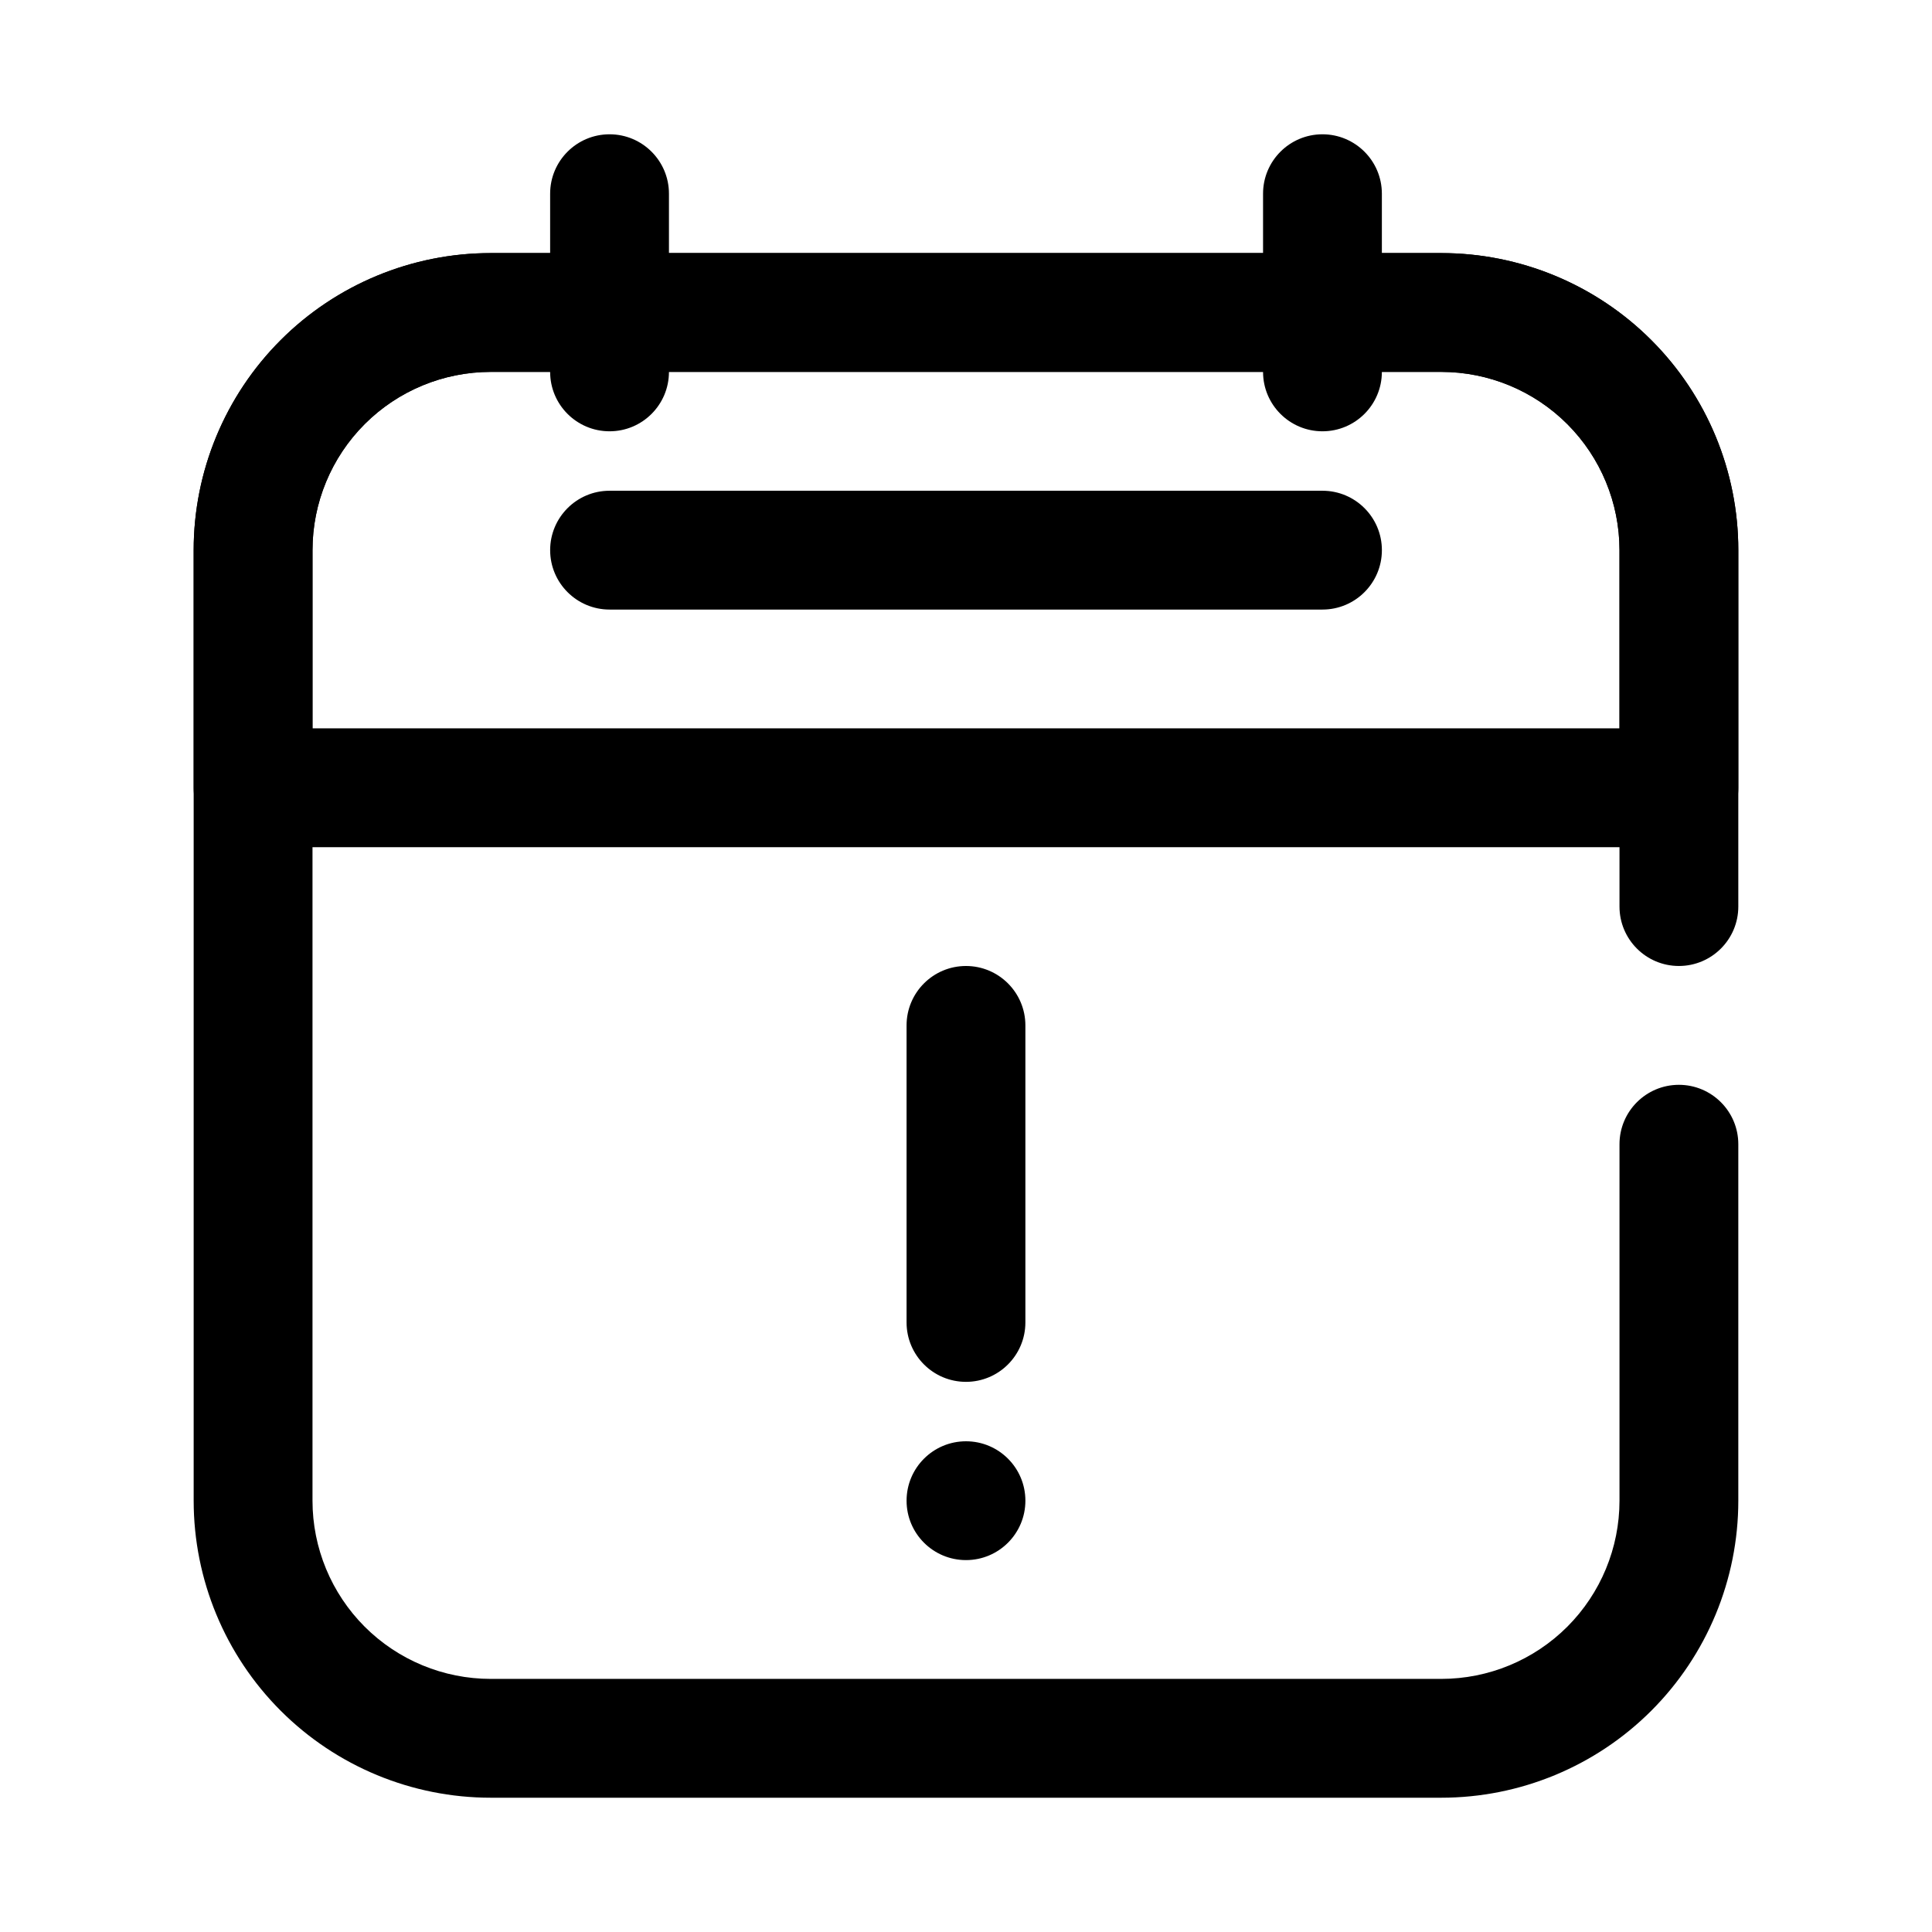
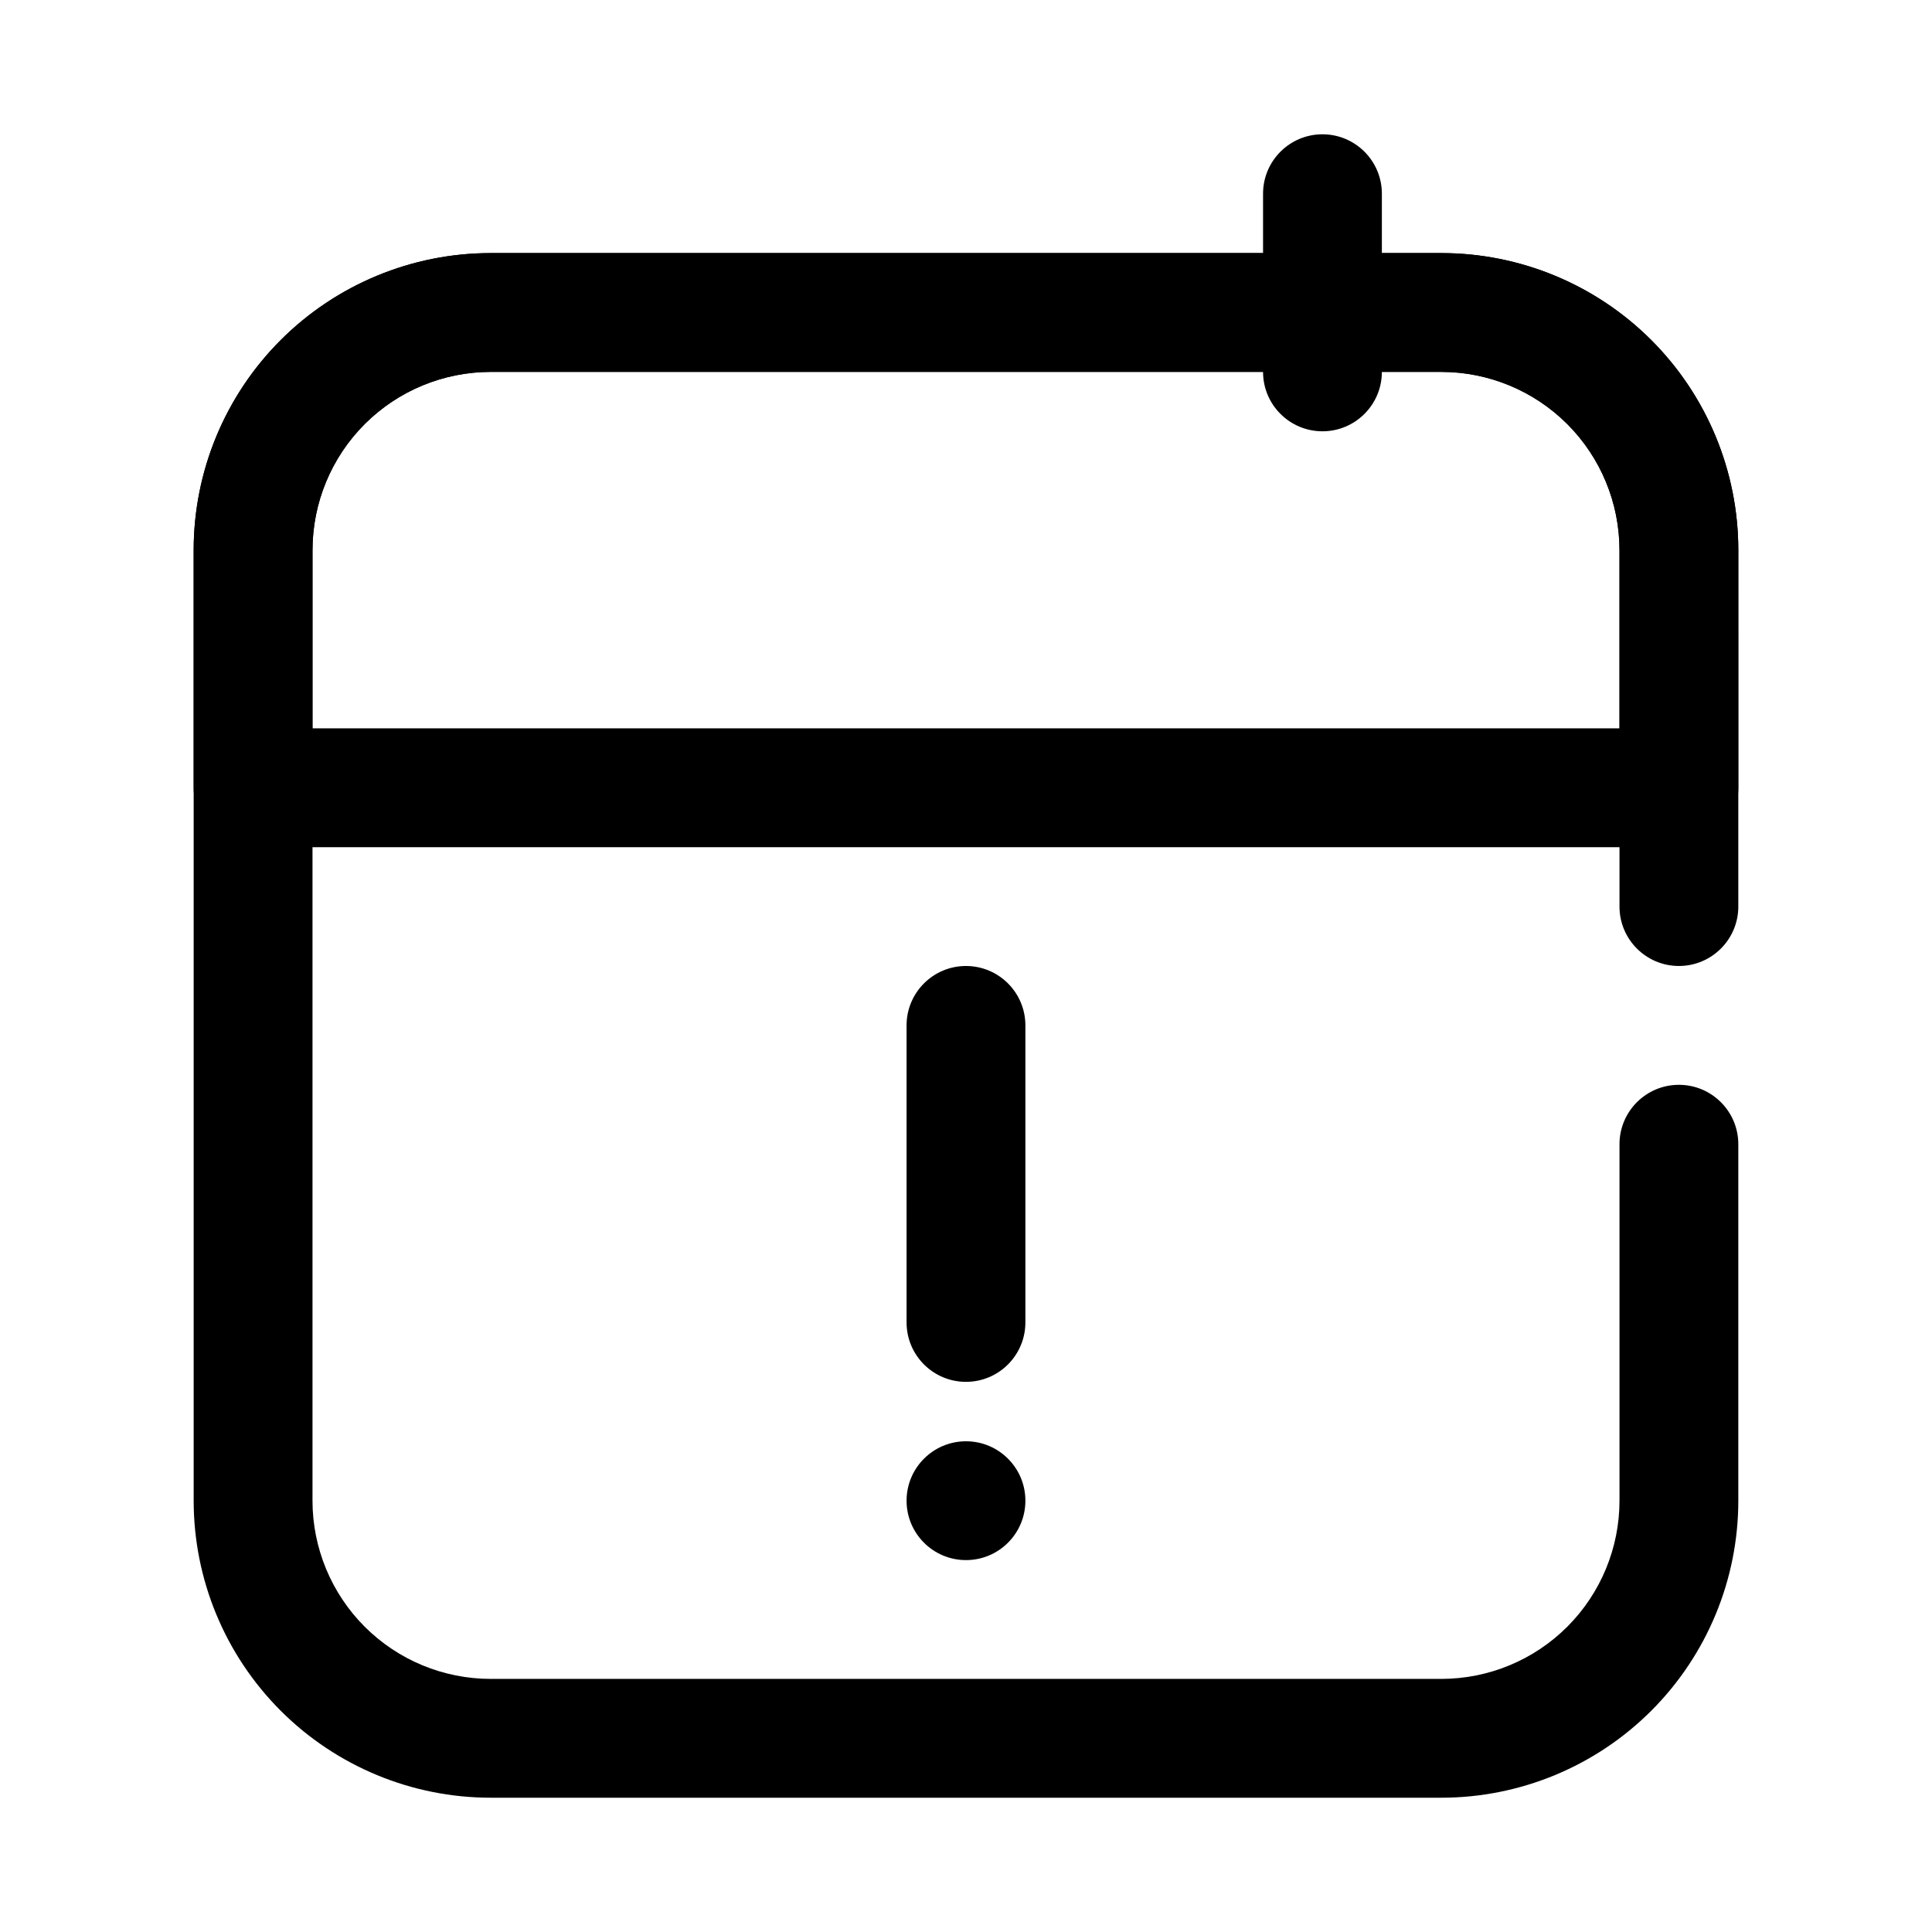
<svg xmlns="http://www.w3.org/2000/svg" fill="#000000" width="800px" height="800px" version="1.1" viewBox="144 144 512 512">
  <g fill-rule="evenodd">
    <path d="m604.67 384.25v-94.465c0-20.875-8.297-40.902-23.059-55.66-14.758-14.762-34.785-23.059-55.664-23.059h-251.9c-20.879 0-40.902 8.297-55.664 23.059-14.762 14.758-23.059 34.785-23.059 55.66v251.91c0 20.875 8.297 40.902 23.059 55.664 14.762 14.758 34.785 23.055 55.664 23.055h251.9c20.879 0 40.906-8.297 55.664-23.055 14.762-14.762 23.059-34.789 23.059-55.664v-94.465c0-8.691-7.055-15.742-15.746-15.742-8.688 0-15.742 7.051-15.742 15.742v94.465c0 12.523-4.977 24.535-13.832 33.402-8.863 8.855-20.875 13.828-33.402 13.828h-251.9c-12.523 0-24.539-4.973-33.402-13.828-8.855-8.867-13.832-20.879-13.832-33.402v-251.91c0-12.523 4.977-24.535 13.832-33.398 8.863-8.859 20.879-13.832 33.402-13.832h251.9c12.527 0 24.539 4.973 33.402 13.832 8.855 8.863 13.832 20.875 13.832 33.398v94.465c0 8.691 7.055 15.746 15.742 15.746 8.691 0 15.746-7.055 15.746-15.746z" />
    <path d="m604.67 289.79c0-20.879-8.297-40.898-23.059-55.664-14.758-14.762-34.785-23.055-55.664-23.055h-251.9c-20.879 0-40.902 8.293-55.664 23.055-14.762 14.766-23.059 34.785-23.059 55.664v62.977c0 8.695 7.047 15.742 15.746 15.742h377.86c8.699 0 15.746-7.047 15.746-15.742zm-31.488 47.23v-47.23c0-12.527-4.977-24.539-13.832-33.398-8.863-8.859-20.875-13.832-33.402-13.832h-251.9c-12.523 0-24.539 4.973-33.402 13.832-8.855 8.859-13.832 20.871-13.832 33.398v47.23z" />
-     <path d="m305.54 305.54h188.93c8.691 0 15.746-7.055 15.746-15.746 0-8.691-7.055-15.742-15.746-15.742h-188.93c-8.691 0-15.746 7.051-15.746 15.742 0 8.691 7.055 15.746 15.746 15.746z" />
    <path d="m384.25 415.74v78.719c0 8.691 7.051 15.746 15.742 15.746s15.746-7.055 15.746-15.746v-78.719c0-8.688-7.055-15.742-15.746-15.742s-15.742 7.055-15.742 15.742z" />
    <path d="m415.74 541.7c0 8.695-7.047 15.742-15.742 15.742s-15.746-7.047-15.746-15.742c0-8.695 7.051-15.746 15.746-15.746s15.742 7.051 15.742 15.746" />
-     <path d="m321.28 242.56v-47.234c0-8.688-7.051-15.738-15.742-15.738s-15.746 7.051-15.746 15.738v47.234c0 8.691 7.055 15.738 15.746 15.738s15.742-7.047 15.742-15.738z" />
    <path d="m510.21 242.56v-47.234c0-8.688-7.055-15.738-15.746-15.738-8.688 0-15.742 7.051-15.742 15.738v47.234c0 8.691 7.055 15.738 15.742 15.738 8.691 0 15.746-7.047 15.746-15.738z" />
  </g>
</svg>